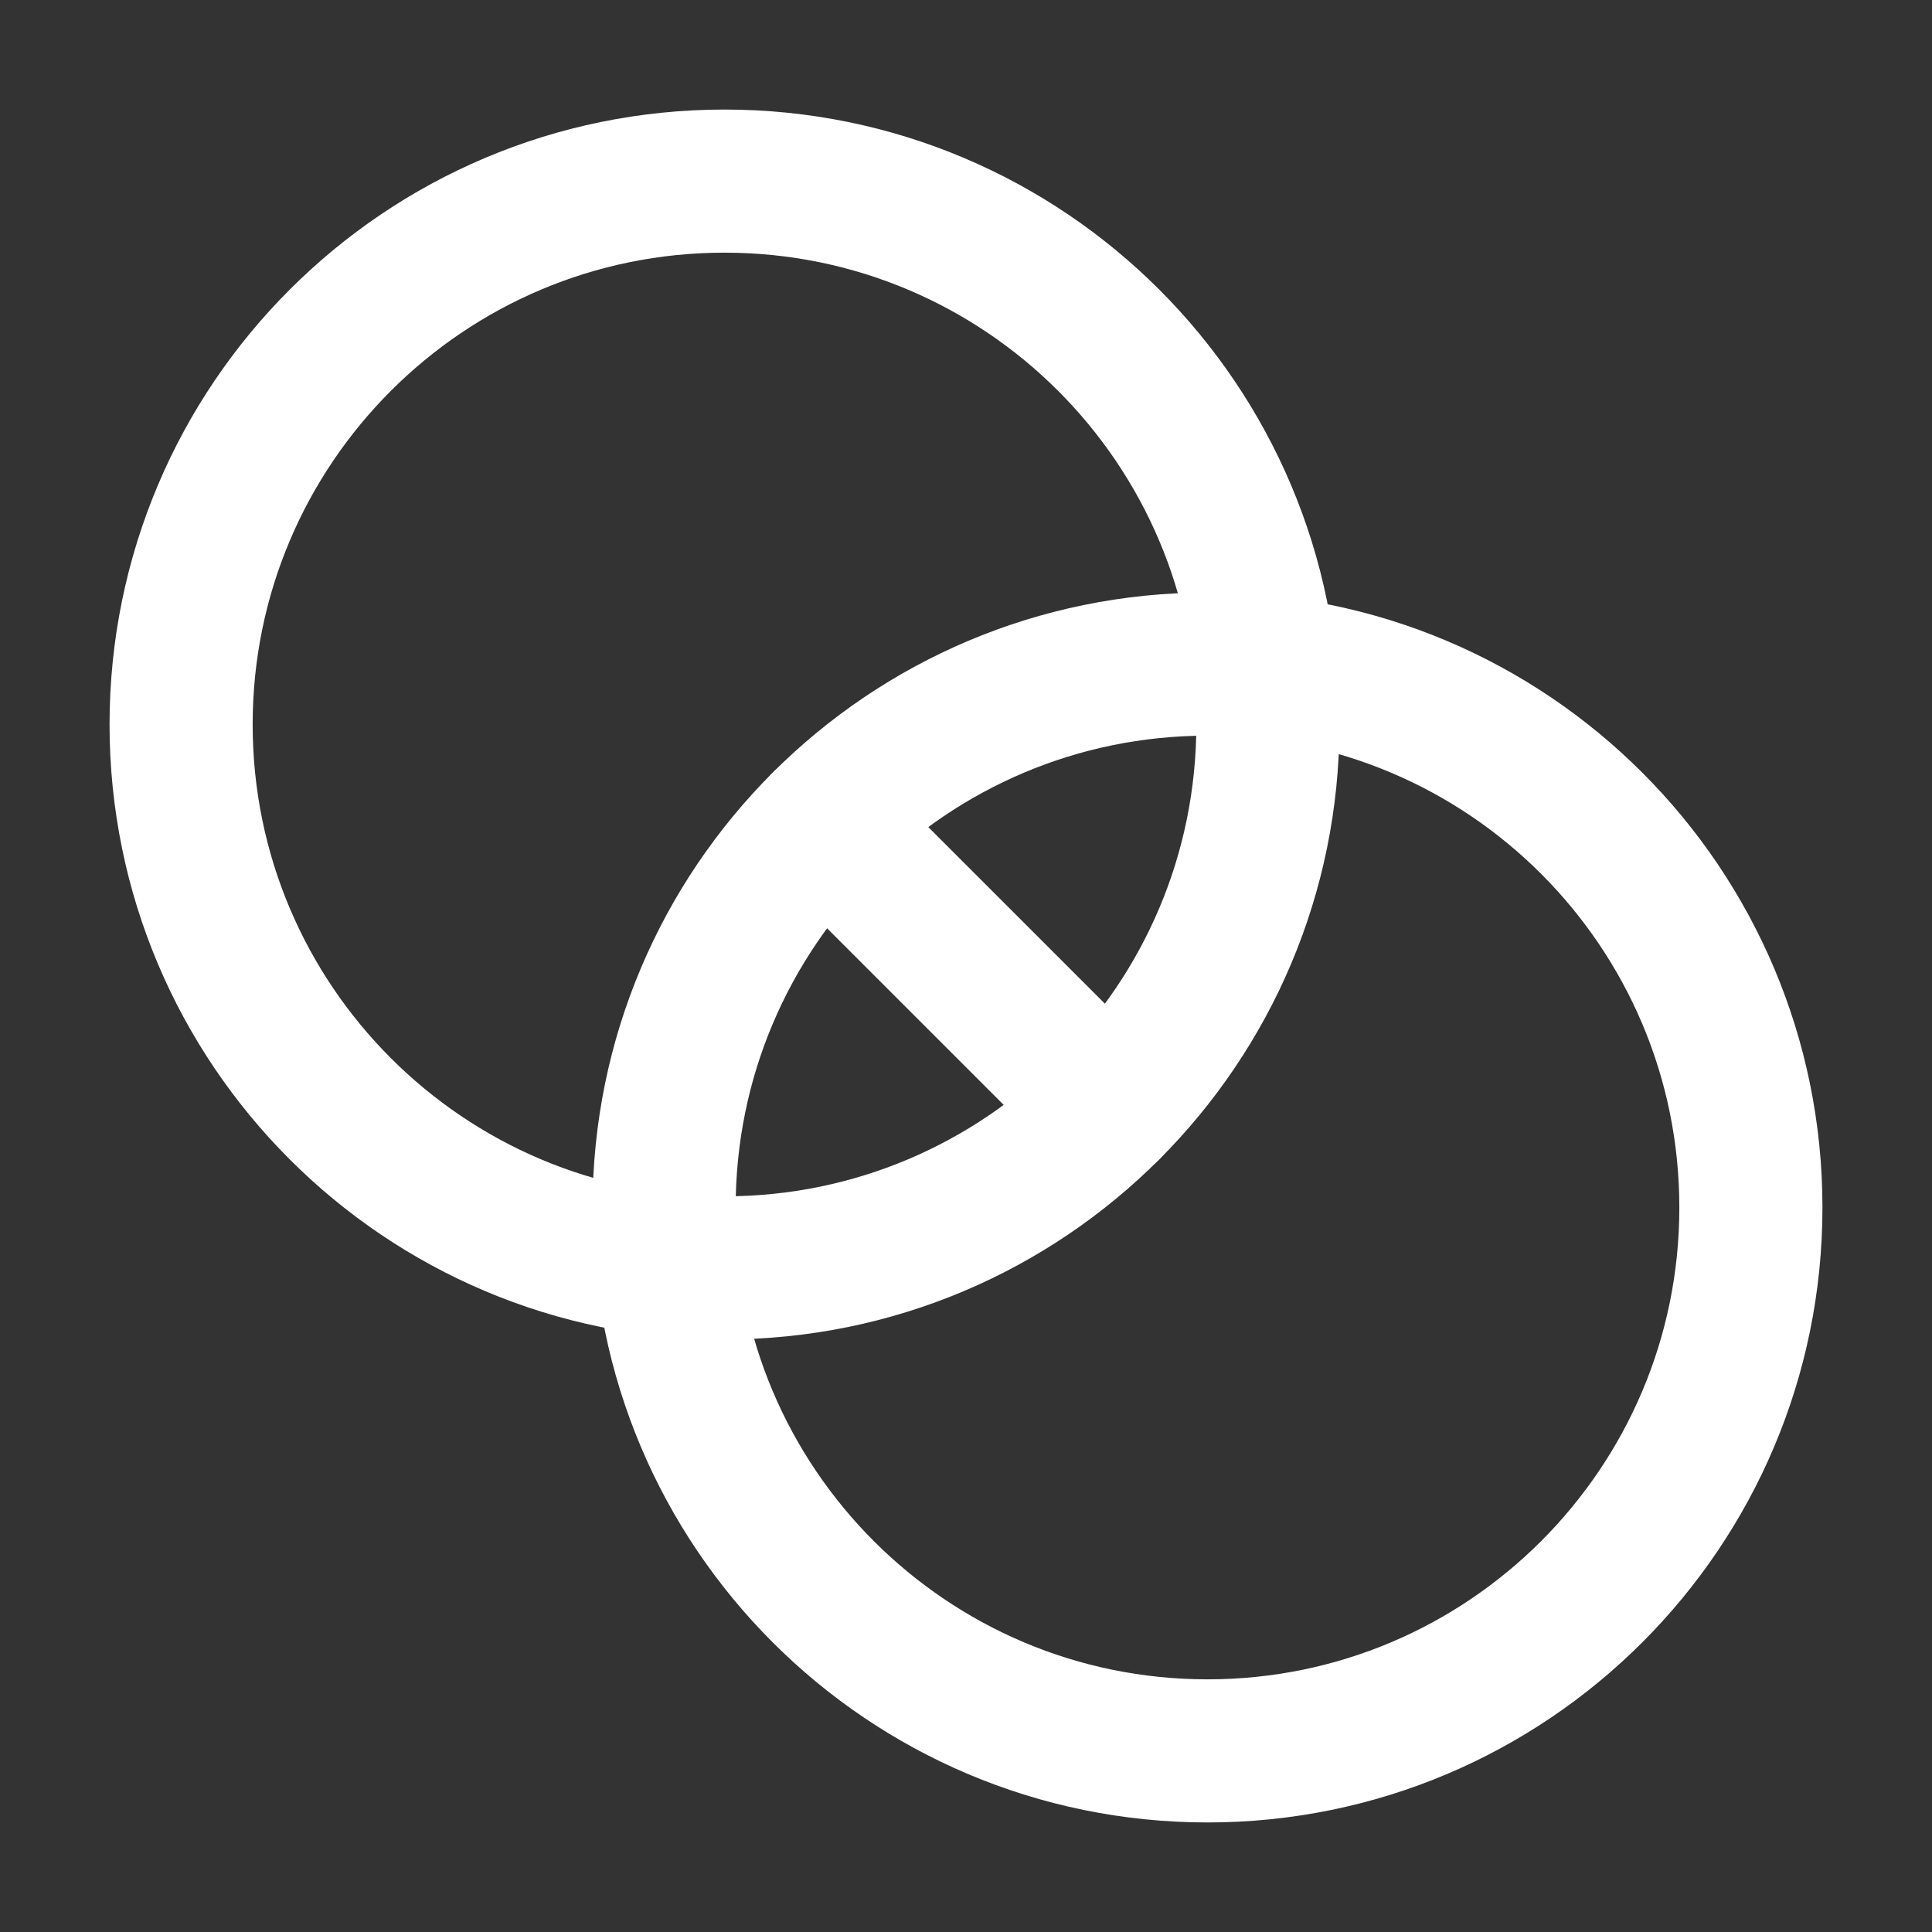
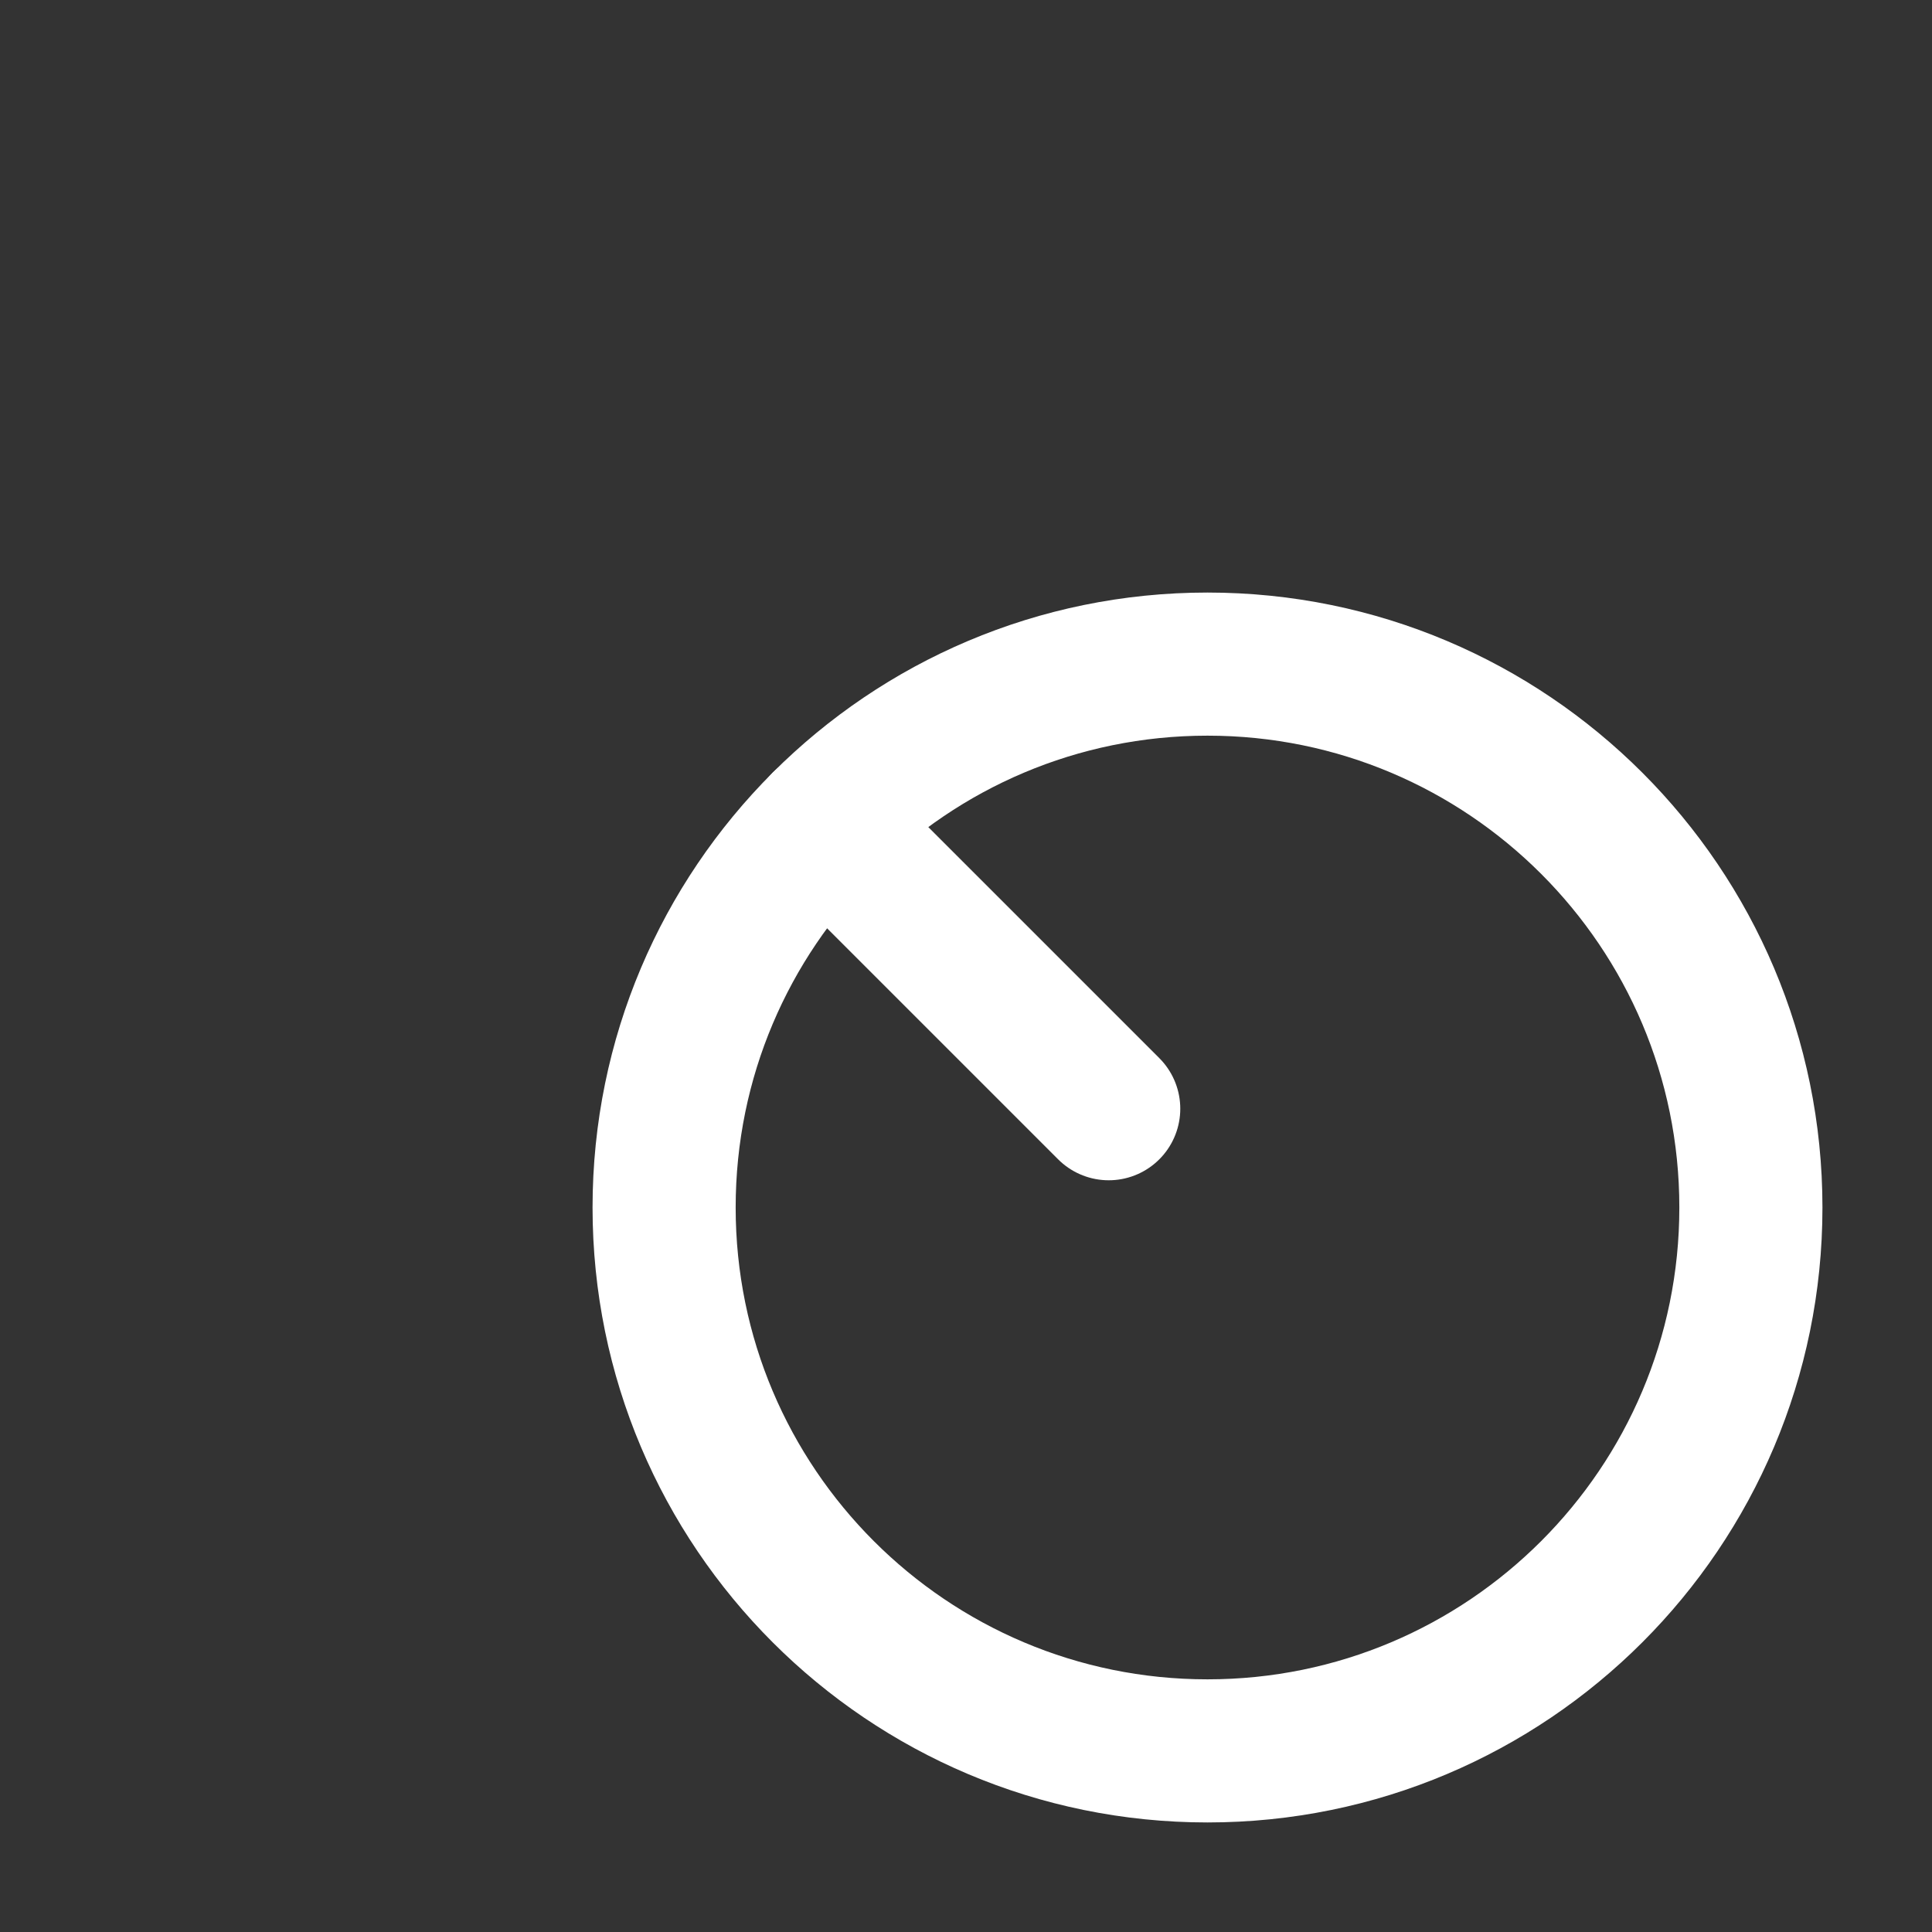
<svg xmlns="http://www.w3.org/2000/svg" width="54" height="54" viewBox="0 0 54 54" fill="none">
  <rect x="0" y="0" width="54" height="54" fill="#333333" stroke="none" />
  <g id="Intersect">
-     <path id="Vector" d="M20.25 35.438C28.638 35.438 35.438 28.638 35.438 20.25C35.438 11.862 28.638 5.062 20.25 5.062C11.862 5.062 5.062 11.862 5.062 20.25C5.062 28.638 11.862 35.438 20.25 35.438Z" stroke="white" stroke-width="4" stroke-linecap="round" stroke-linejoin="round" />
    <path id="Vector_2" d="M33.75 48.938C42.138 48.938 48.938 42.138 48.938 33.75C48.938 25.362 42.138 18.562 33.75 18.562C25.362 18.562 18.562 25.362 18.562 33.75C18.562 42.138 25.362 48.938 33.75 48.938Z" stroke="white" stroke-width="4" stroke-linecap="round" stroke-linejoin="round" />
    <path id="Vector_3" d="M23.011 23.011L30.989 30.989" stroke="white" stroke-width="4" stroke-linecap="round" stroke-linejoin="round" />
  </g>
</svg>